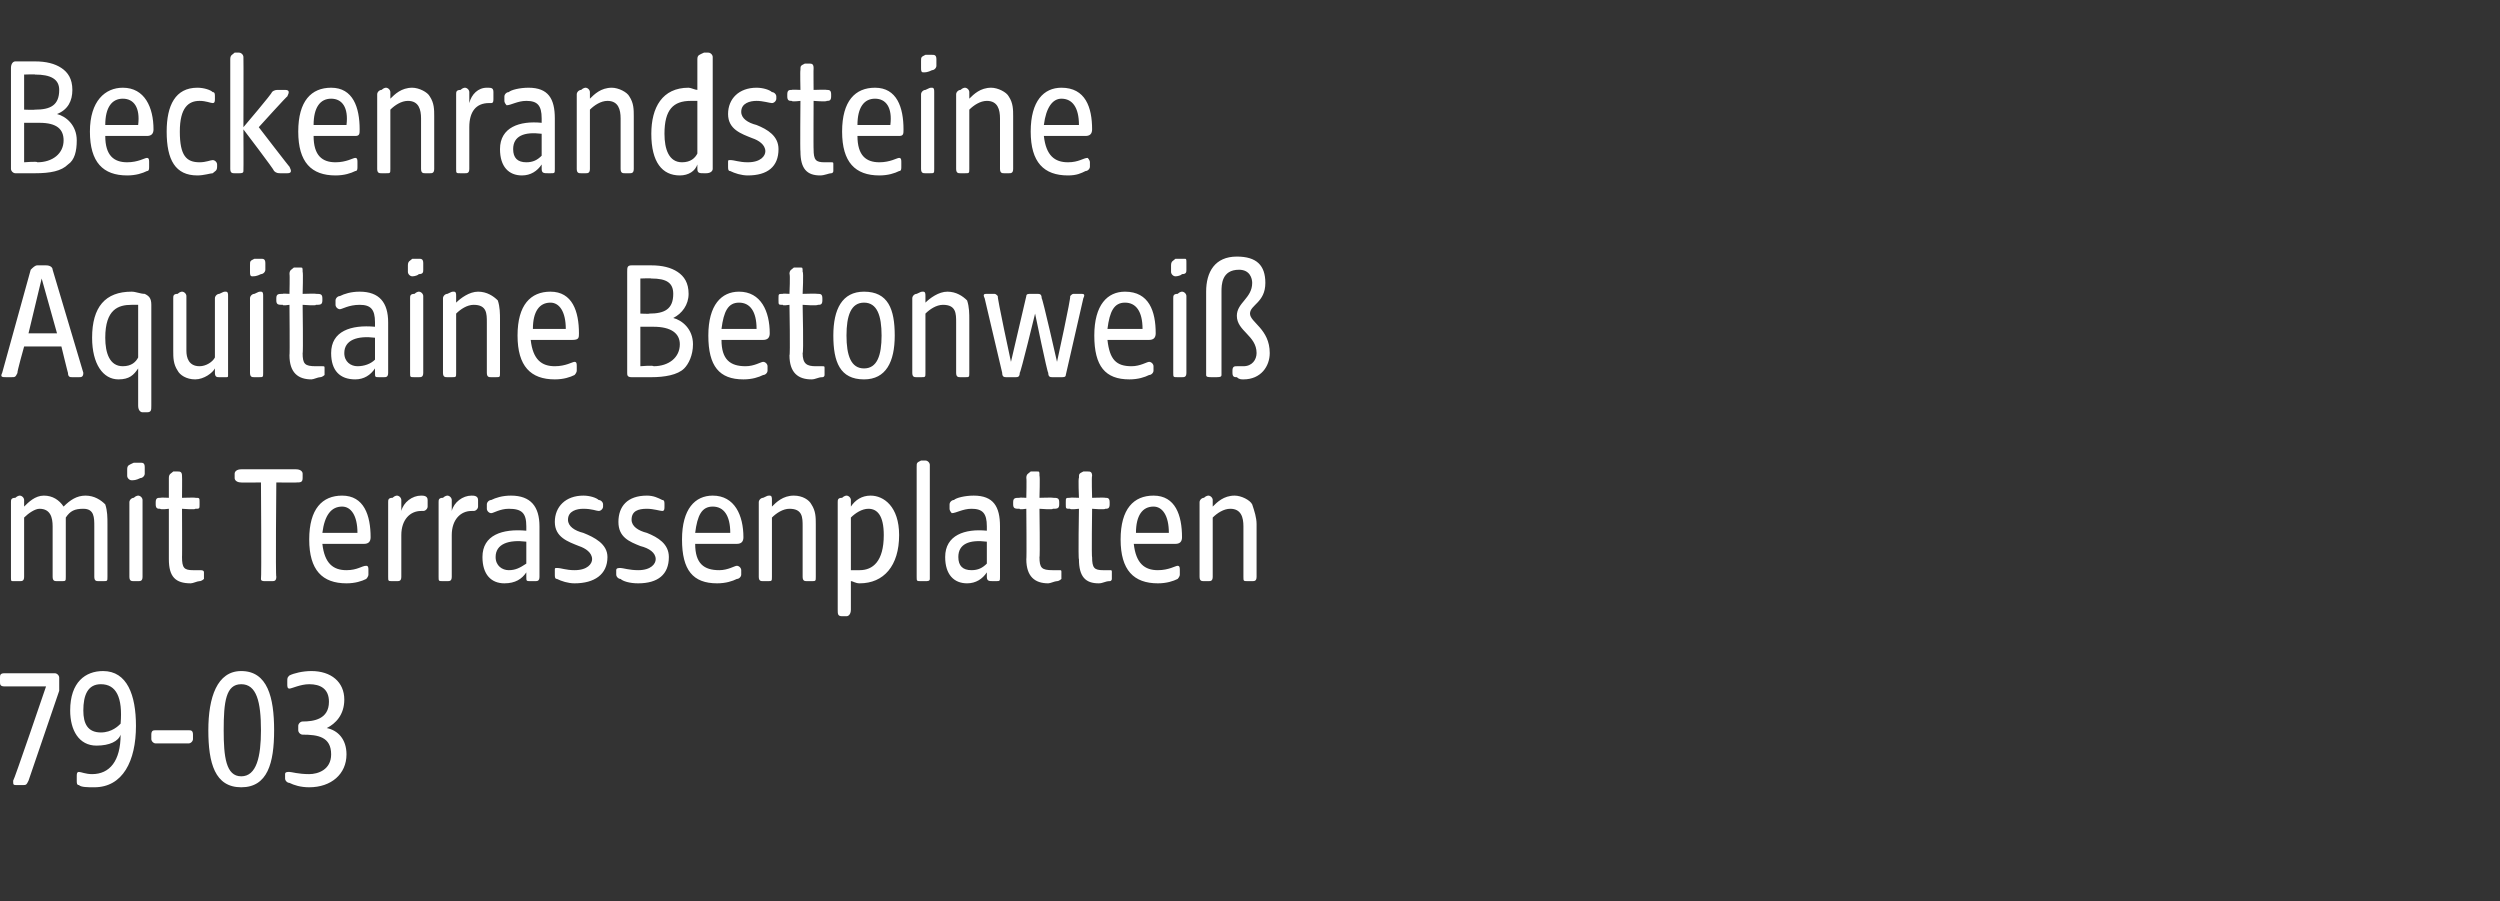
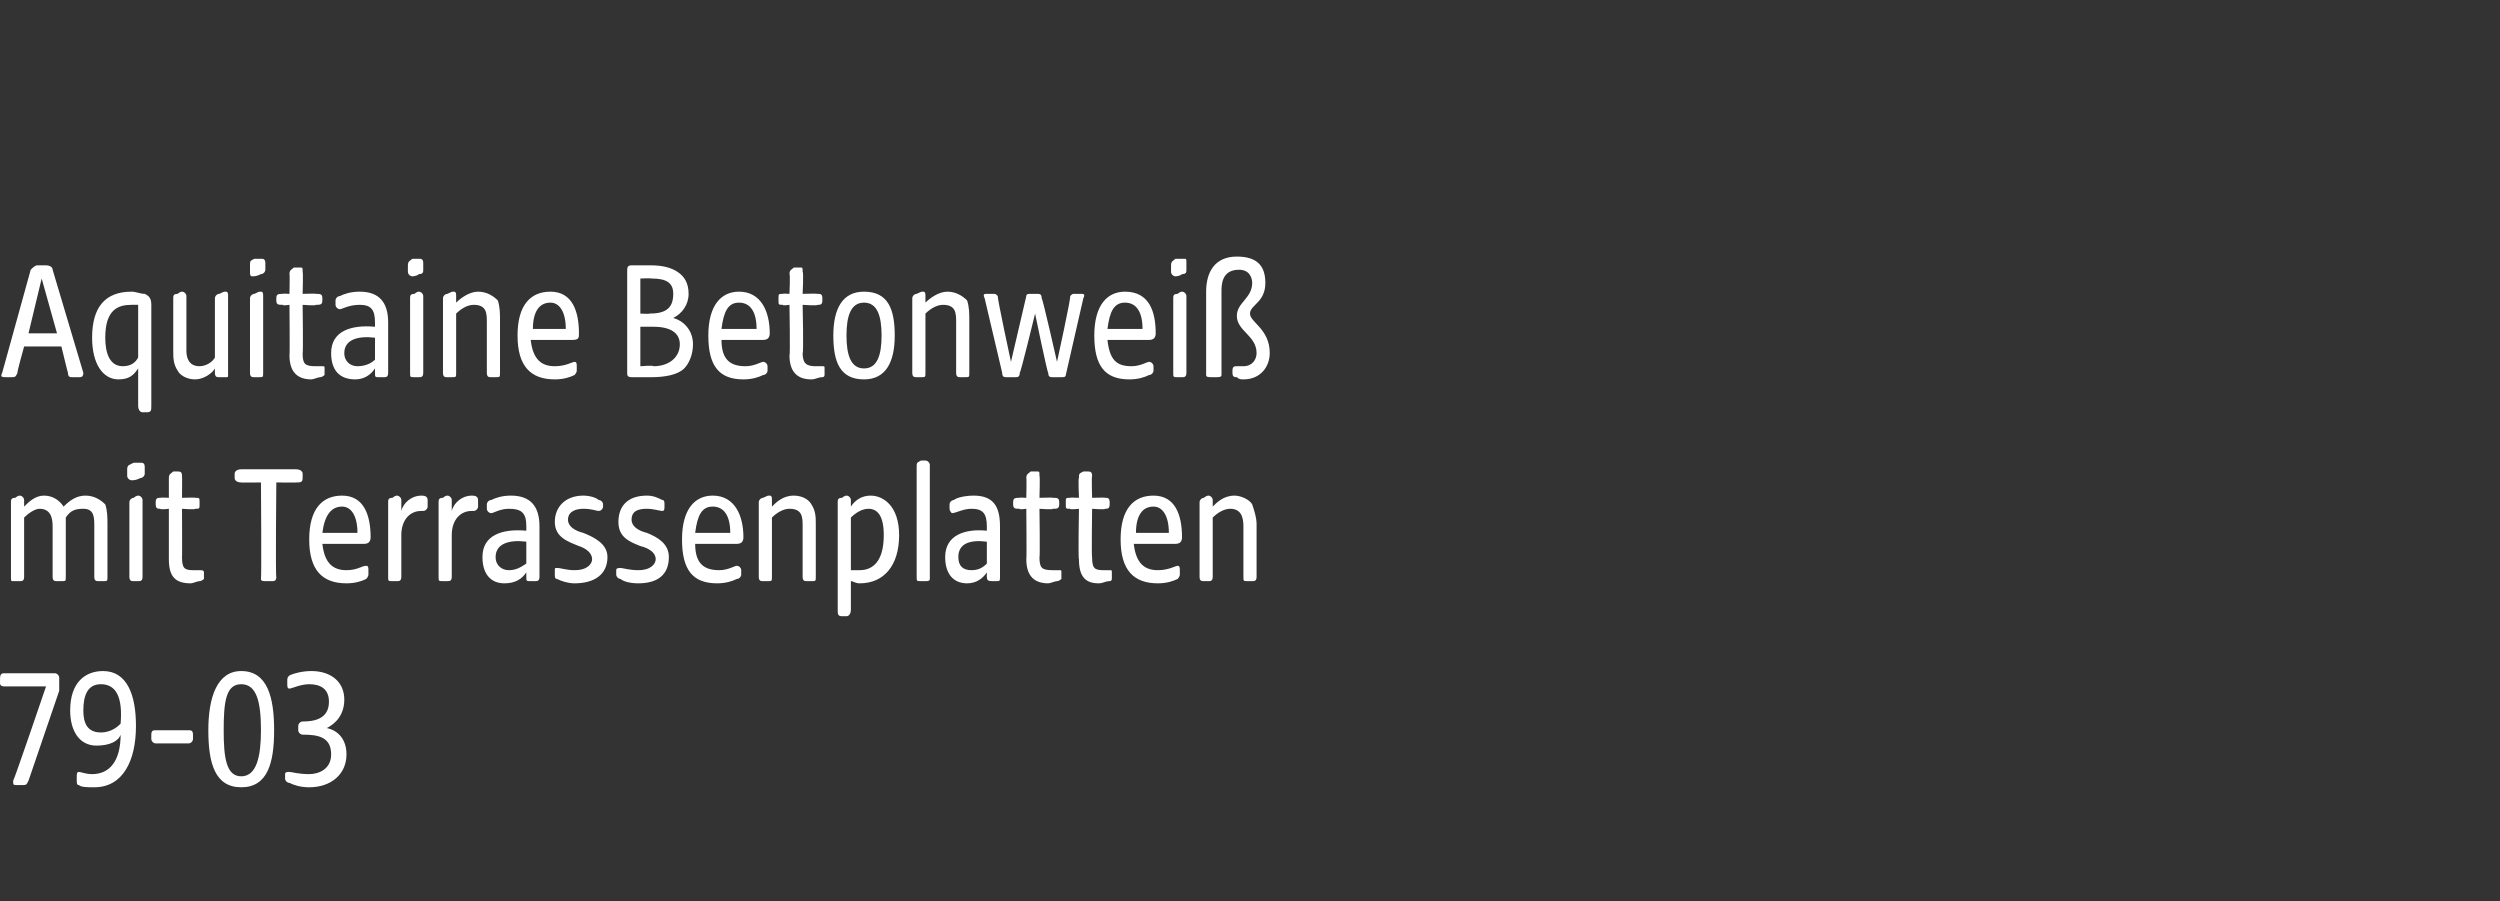
<svg xmlns="http://www.w3.org/2000/svg" version="1.1" width="114px" height="41.1px" viewBox="0 -2 114 41.1" style="top:-2px">
  <rect x="0" y="-2" width="114" height="41.1" fill="#333333" stroke="none" />
  <desc>Beckenrandsteine Aquitaine Betonwei mit Terrassenplatten 79 03</desc>
  <defs />
  <g id="Polygon51313">
-     <path d="M 0.6 33.6 C 0.63 33.62 2.1 29.3 2.1 29.3 C 2.1 29.3 0.17 29.3 0.2 29.3 C 0 29.3 0 29.2 0 29.1 C 0 29.1 0 28.9 0 28.9 C 0 28.8 0 28.7 0.2 28.7 C 0.2 28.7 2.5 28.7 2.5 28.7 C 2.6 28.7 2.7 28.8 2.7 28.9 C 2.7 28.9 2.7 29.1 2.7 29.1 C 2.7 29.2 2.7 29.3 2.7 29.5 C 2.7 29.5 1.3 33.6 1.3 33.6 C 1.2 33.8 1.2 33.8 1 33.8 C 1 33.8 0.8 33.8 0.8 33.8 C 0.6 33.8 0.6 33.8 0.6 33.6 Z M 3.6 33.8 C 3.5 33.8 3.5 33.7 3.5 33.6 C 3.5 33.6 3.5 33.4 3.5 33.4 C 3.5 33.3 3.5 33.2 3.6 33.2 C 3.7 33.2 3.9 33.3 4.2 33.3 C 5 33.3 5.5 32.7 5.5 31.5 C 5.4 31.8 5 32 4.4 32 C 3.6 32 3.2 31.3 3.2 30.4 C 3.2 29.1 3.9 28.6 4.7 28.6 C 5.8 28.6 6.2 29.7 6.2 31.1 C 6.2 32.7 5.6 33.9 4.3 33.9 C 4 33.9 3.7 33.9 3.6 33.8 Z M 4.6 31.4 C 5.1 31.4 5.4 31.1 5.5 31 C 5.6 29.8 5.3 29.2 4.6 29.2 C 4 29.2 3.8 29.7 3.8 30.4 C 3.8 31 4 31.4 4.6 31.4 Z M 6.9 31.7 C 6.9 31.7 6.9 31.5 6.9 31.5 C 6.9 31.3 7 31.3 7.1 31.3 C 7.1 31.3 8.6 31.3 8.6 31.3 C 8.7 31.3 8.8 31.3 8.8 31.5 C 8.8 31.5 8.8 31.7 8.8 31.7 C 8.8 31.8 8.7 31.9 8.6 31.9 C 8.6 31.9 7.1 31.9 7.1 31.9 C 7 31.9 6.9 31.8 6.9 31.7 Z M 9.5 31.3 C 9.5 29.8 9.9 28.6 11 28.6 C 12.2 28.6 12.5 29.8 12.5 31.3 C 12.5 32.8 12.2 33.9 11 33.9 C 9.8 33.9 9.5 32.8 9.5 31.3 Z M 11 33.4 C 11.7 33.4 11.9 32.5 11.9 31.3 C 11.9 30 11.7 29.2 11 29.2 C 10.3 29.2 10.2 30 10.2 31.3 C 10.2 32.5 10.3 33.4 11 33.4 Z M 13.2 33.7 C 13.1 33.7 13 33.6 13 33.5 C 13 33.5 13 33.3 13 33.3 C 13 33.2 13.1 33.2 13.2 33.2 C 13.3 33.2 13.6 33.3 14.1 33.3 C 14.5 33.3 15.1 33.1 15.1 32.4 C 15.1 31.6 14.5 31.5 13.8 31.5 C 13.7 31.5 13.6 31.4 13.6 31.3 C 13.6 31.3 13.6 31.1 13.6 31.1 C 13.6 31 13.7 30.9 13.8 30.9 C 14.3 30.9 15 30.8 15 30 C 15 29.4 14.6 29.2 14.1 29.2 C 13.7 29.2 13.3 29.4 13.2 29.4 C 13.1 29.4 13.1 29.3 13.1 29.2 C 13.1 29.2 13.1 29.1 13.1 29.1 C 13.1 28.9 13.1 28.9 13.2 28.8 C 13.4 28.7 13.8 28.6 14.2 28.6 C 15.1 28.6 15.7 29.1 15.7 29.9 C 15.7 30.6 15.3 31 14.9 31.2 C 15.4 31.3 15.8 31.7 15.8 32.4 C 15.8 33.3 15.1 33.9 14.1 33.9 C 13.7 33.9 13.4 33.8 13.2 33.7 Z " stroke="none" fill="#fff" />
+     <path d="M 0.6 33.6 C 0.63 33.62 2.1 29.3 2.1 29.3 C 2.1 29.3 0.17 29.3 0.2 29.3 C 0 29.3 0 29.2 0 29.1 C 0 28.8 0 28.7 0.2 28.7 C 0.2 28.7 2.5 28.7 2.5 28.7 C 2.6 28.7 2.7 28.8 2.7 28.9 C 2.7 28.9 2.7 29.1 2.7 29.1 C 2.7 29.2 2.7 29.3 2.7 29.5 C 2.7 29.5 1.3 33.6 1.3 33.6 C 1.2 33.8 1.2 33.8 1 33.8 C 1 33.8 0.8 33.8 0.8 33.8 C 0.6 33.8 0.6 33.8 0.6 33.6 Z M 3.6 33.8 C 3.5 33.8 3.5 33.7 3.5 33.6 C 3.5 33.6 3.5 33.4 3.5 33.4 C 3.5 33.3 3.5 33.2 3.6 33.2 C 3.7 33.2 3.9 33.3 4.2 33.3 C 5 33.3 5.5 32.7 5.5 31.5 C 5.4 31.8 5 32 4.4 32 C 3.6 32 3.2 31.3 3.2 30.4 C 3.2 29.1 3.9 28.6 4.7 28.6 C 5.8 28.6 6.2 29.7 6.2 31.1 C 6.2 32.7 5.6 33.9 4.3 33.9 C 4 33.9 3.7 33.9 3.6 33.8 Z M 4.6 31.4 C 5.1 31.4 5.4 31.1 5.5 31 C 5.6 29.8 5.3 29.2 4.6 29.2 C 4 29.2 3.8 29.7 3.8 30.4 C 3.8 31 4 31.4 4.6 31.4 Z M 6.9 31.7 C 6.9 31.7 6.9 31.5 6.9 31.5 C 6.9 31.3 7 31.3 7.1 31.3 C 7.1 31.3 8.6 31.3 8.6 31.3 C 8.7 31.3 8.8 31.3 8.8 31.5 C 8.8 31.5 8.8 31.7 8.8 31.7 C 8.8 31.8 8.7 31.9 8.6 31.9 C 8.6 31.9 7.1 31.9 7.1 31.9 C 7 31.9 6.9 31.8 6.9 31.7 Z M 9.5 31.3 C 9.5 29.8 9.9 28.6 11 28.6 C 12.2 28.6 12.5 29.8 12.5 31.3 C 12.5 32.8 12.2 33.9 11 33.9 C 9.8 33.9 9.5 32.8 9.5 31.3 Z M 11 33.4 C 11.7 33.4 11.9 32.5 11.9 31.3 C 11.9 30 11.7 29.2 11 29.2 C 10.3 29.2 10.2 30 10.2 31.3 C 10.2 32.5 10.3 33.4 11 33.4 Z M 13.2 33.7 C 13.1 33.7 13 33.6 13 33.5 C 13 33.5 13 33.3 13 33.3 C 13 33.2 13.1 33.2 13.2 33.2 C 13.3 33.2 13.6 33.3 14.1 33.3 C 14.5 33.3 15.1 33.1 15.1 32.4 C 15.1 31.6 14.5 31.5 13.8 31.5 C 13.7 31.5 13.6 31.4 13.6 31.3 C 13.6 31.3 13.6 31.1 13.6 31.1 C 13.6 31 13.7 30.9 13.8 30.9 C 14.3 30.9 15 30.8 15 30 C 15 29.4 14.6 29.2 14.1 29.2 C 13.7 29.2 13.3 29.4 13.2 29.4 C 13.1 29.4 13.1 29.3 13.1 29.2 C 13.1 29.2 13.1 29.1 13.1 29.1 C 13.1 28.9 13.1 28.9 13.2 28.8 C 13.4 28.7 13.8 28.6 14.2 28.6 C 15.1 28.6 15.7 29.1 15.7 29.9 C 15.7 30.6 15.3 31 14.9 31.2 C 15.4 31.3 15.8 31.7 15.8 32.4 C 15.8 33.3 15.1 33.9 14.1 33.9 C 13.7 33.9 13.4 33.8 13.2 33.7 Z " stroke="none" fill="#fff" />
  </g>
  <g id="Polygon51312">
    <path d="M 0.5 24.3 C 0.5 24.3 0.5 20.9 0.5 20.9 C 0.5 20.8 0.5 20.7 0.7 20.7 C 0.8 20.6 0.9 20.6 0.9 20.6 C 1 20.6 1.1 20.7 1.1 20.8 C 1.1 20.8 1.1 21.1 1.1 21.1 C 1.3 20.9 1.6 20.6 2 20.6 C 2.4 20.6 2.7 20.8 2.9 21.1 C 3.2 20.8 3.5 20.6 3.9 20.6 C 4.3 20.6 4.6 20.8 4.8 21 C 4.9 21.3 4.9 21.6 4.9 21.9 C 4.9 21.9 4.9 24.3 4.9 24.3 C 4.9 24.5 4.9 24.5 4.7 24.5 C 4.7 24.5 4.5 24.5 4.5 24.5 C 4.4 24.5 4.3 24.5 4.3 24.3 C 4.3 24.3 4.3 22 4.3 22 C 4.3 21.6 4.3 21.2 3.8 21.2 C 3.4 21.2 3.2 21.3 3 21.6 C 3 21.6 3 24.3 3 24.3 C 3 24.5 3 24.5 2.8 24.5 C 2.8 24.5 2.6 24.5 2.6 24.5 C 2.5 24.5 2.4 24.5 2.4 24.3 C 2.4 24.3 2.4 22 2.4 22 C 2.4 21.6 2.3 21.2 1.8 21.2 C 1.6 21.2 1.3 21.4 1.1 21.6 C 1.1 21.6 1.1 24.3 1.1 24.3 C 1.1 24.5 1 24.5 0.9 24.5 C 0.9 24.5 0.6 24.5 0.6 24.5 C 0.5 24.5 0.5 24.5 0.5 24.3 Z M 5.9 24.3 C 5.9 24.3 5.9 20.9 5.9 20.9 C 5.9 20.8 6 20.7 6.1 20.7 C 6.2 20.6 6.3 20.6 6.3 20.6 C 6.4 20.6 6.5 20.7 6.5 20.8 C 6.5 20.8 6.5 24.3 6.5 24.3 C 6.5 24.5 6.4 24.5 6.3 24.5 C 6.3 24.5 6.1 24.5 6.1 24.5 C 6 24.5 5.9 24.5 5.9 24.3 Z M 5.8 19.4 C 5.8 19.2 5.9 19.2 6.1 19.1 C 6.2 19.1 6.3 19.1 6.4 19.1 C 6.5 19.1 6.6 19.1 6.6 19.3 C 6.6 19.3 6.6 19.6 6.6 19.6 C 6.6 19.7 6.5 19.8 6.4 19.8 C 6.2 19.9 6.1 19.9 6 19.9 C 5.9 19.9 5.8 19.8 5.8 19.7 C 5.8 19.7 5.8 19.4 5.8 19.4 Z M 7.7 23.5 C 7.7 23.52 7.7 21.2 7.7 21.2 C 7.7 21.2 7.34 21.25 7.3 21.2 C 7.2 21.2 7.1 21.2 7.1 21 C 7.1 21 7.1 20.9 7.1 20.9 C 7.1 20.7 7.2 20.7 7.3 20.7 C 7.34 20.68 7.7 20.7 7.7 20.7 C 7.7 20.7 7.7 19.78 7.7 19.8 C 7.7 19.6 7.8 19.6 7.9 19.5 C 8 19.5 8.1 19.5 8.1 19.5 C 8.2 19.5 8.3 19.5 8.3 19.7 C 8.31 19.69 8.3 20.7 8.3 20.7 C 8.3 20.7 8.93 20.68 8.9 20.7 C 9.1 20.7 9.1 20.7 9.1 20.9 C 9.1 20.9 9.1 21 9.1 21 C 9.1 21.2 9.1 21.2 8.9 21.2 C 8.93 21.25 8.3 21.2 8.3 21.2 C 8.3 21.2 8.31 23.43 8.3 23.4 C 8.3 23.9 8.4 24 8.8 24 C 9 24 9.1 24 9.1 24 C 9.2 24 9.3 24 9.3 24.1 C 9.3 24.1 9.3 24.4 9.3 24.4 C 9.3 24.4 9.2 24.5 9.1 24.5 C 9 24.5 8.8 24.6 8.7 24.6 C 8 24.6 7.7 24.3 7.7 23.5 Z M 11.9 24.4 C 11.93 24.36 11.9 20 11.9 20 C 11.9 20 10.95 20.01 11 20 C 10.8 20 10.7 19.9 10.7 19.8 C 10.7 19.8 10.7 19.6 10.7 19.6 C 10.7 19.5 10.8 19.4 11 19.4 C 11 19.4 13.5 19.4 13.5 19.4 C 13.7 19.4 13.8 19.5 13.8 19.6 C 13.8 19.6 13.8 19.8 13.8 19.8 C 13.8 20 13.7 20 13.5 20 C 13.54 20.01 12.6 20 12.6 20 C 12.6 20 12.56 24.31 12.6 24.3 C 12.6 24.5 12.5 24.5 12.4 24.5 C 12.4 24.5 12.1 24.5 12.1 24.5 C 12 24.5 11.9 24.5 11.9 24.4 Z M 14.1 22.6 C 14.1 21.2 14.7 20.6 15.6 20.6 C 16.6 20.6 16.9 21.5 16.9 22.5 C 16.9 22.7 16.8 22.8 16.6 22.8 C 16.6 22.8 14.7 22.8 14.7 22.8 C 14.8 23.7 15.2 24 15.8 24 C 16.3 24 16.5 23.8 16.7 23.8 C 16.8 23.8 16.8 23.9 16.8 24 C 16.8 24 16.8 24.2 16.8 24.2 C 16.8 24.3 16.7 24.4 16.7 24.4 C 16.5 24.5 16.2 24.6 15.8 24.6 C 14.7 24.6 14.1 24 14.1 22.6 Z M 16.3 22.3 C 16.3 21.5 16 21.1 15.6 21.1 C 15.1 21.1 14.8 21.5 14.7 22.3 C 14.7 22.3 16.3 22.3 16.3 22.3 Z M 17.7 24.3 C 17.7 24.3 17.7 20.9 17.7 20.9 C 17.7 20.8 17.7 20.7 17.9 20.7 C 18 20.6 18.1 20.6 18.1 20.6 C 18.2 20.6 18.3 20.7 18.3 20.8 C 18.3 20.8 18.3 21.3 18.3 21.3 C 18.4 20.9 18.8 20.6 19.2 20.6 C 19.3 20.6 19.5 20.6 19.5 20.8 C 19.5 20.8 19.5 21.1 19.5 21.1 C 19.5 21.2 19.4 21.3 19.3 21.3 C 19.3 21.3 19.2 21.3 19.2 21.3 C 18.7 21.3 18.3 21.7 18.3 22.4 C 18.3 22.4 18.3 24.3 18.3 24.3 C 18.3 24.5 18.2 24.5 18.1 24.5 C 18.1 24.5 17.9 24.5 17.9 24.5 C 17.7 24.5 17.7 24.5 17.7 24.3 Z M 20 24.3 C 20 24.3 20 20.9 20 20.9 C 20 20.8 20 20.7 20.2 20.7 C 20.3 20.6 20.4 20.6 20.4 20.6 C 20.5 20.6 20.6 20.7 20.6 20.8 C 20.6 20.8 20.6 21.3 20.6 21.3 C 20.7 20.9 21.1 20.6 21.5 20.6 C 21.6 20.6 21.8 20.6 21.8 20.8 C 21.8 20.8 21.8 21.1 21.8 21.1 C 21.8 21.2 21.7 21.3 21.6 21.3 C 21.6 21.3 21.5 21.3 21.5 21.3 C 21 21.3 20.6 21.7 20.6 22.4 C 20.6 22.4 20.6 24.3 20.6 24.3 C 20.6 24.5 20.5 24.5 20.4 24.5 C 20.4 24.5 20.2 24.5 20.2 24.5 C 20 24.5 20 24.5 20 24.3 Z M 22 23.4 C 22 22.4 22.9 22.1 24 22.2 C 24 22.2 24 22 24 22 C 24 21.4 23.8 21.2 23.2 21.2 C 22.8 21.2 22.5 21.4 22.4 21.4 C 22.3 21.4 22.2 21.3 22.2 21.2 C 22.2 21.2 22.2 21 22.2 21 C 22.2 20.9 22.3 20.8 22.4 20.8 C 22.6 20.7 22.9 20.6 23.3 20.6 C 24.2 20.6 24.6 21.1 24.6 22 C 24.6 22 24.6 24.3 24.6 24.3 C 24.6 24.5 24.5 24.5 24.4 24.5 C 24.4 24.5 24.2 24.5 24.2 24.5 C 24 24.5 24 24.5 24 24.3 C 24 24.3 24 24.1 24 24.1 C 23.8 24.4 23.5 24.6 23 24.6 C 22.4 24.6 22 24.2 22 23.4 Z M 23.2 24 C 23.5 24 23.7 23.9 24 23.7 C 24 23.7 24 22.7 24 22.7 C 23.2 22.6 22.6 22.8 22.6 23.4 C 22.6 23.8 22.9 24 23.2 24 Z M 25.4 24.4 C 25.3 24.4 25.3 24.3 25.3 24.2 C 25.3 24.2 25.3 24 25.3 24 C 25.3 23.9 25.3 23.9 25.4 23.9 C 25.6 23.9 25.8 24 26.2 24 C 26.8 24 27 23.7 27 23.5 C 27 23.2 26.7 23 26.4 22.9 C 25.9 22.7 25.3 22.5 25.3 21.8 C 25.3 21.1 25.8 20.6 26.6 20.6 C 26.9 20.6 27.2 20.7 27.3 20.8 C 27.4 20.8 27.5 20.9 27.5 21 C 27.5 21 27.5 21.1 27.5 21.1 C 27.5 21.2 27.4 21.3 27.3 21.3 C 27.2 21.3 27 21.2 26.6 21.2 C 26.3 21.2 25.9 21.3 25.9 21.7 C 25.9 22 26.2 22.2 26.6 22.3 C 27.1 22.5 27.7 22.8 27.7 23.4 C 27.7 24.2 27.1 24.6 26.2 24.6 C 25.9 24.6 25.6 24.5 25.4 24.4 Z M 28.3 24.4 C 28.2 24.4 28.1 24.3 28.1 24.2 C 28.1 24.2 28.1 24 28.1 24 C 28.1 23.9 28.2 23.9 28.3 23.9 C 28.4 23.9 28.7 24 29.1 24 C 29.7 24 29.9 23.7 29.9 23.5 C 29.9 23.2 29.6 23 29.2 22.9 C 28.7 22.7 28.2 22.5 28.2 21.8 C 28.2 21.1 28.6 20.6 29.5 20.6 C 29.8 20.6 30 20.7 30.2 20.8 C 30.3 20.8 30.3 20.9 30.3 21 C 30.3 21 30.3 21.1 30.3 21.1 C 30.3 21.2 30.3 21.3 30.2 21.3 C 30.1 21.3 29.8 21.2 29.5 21.2 C 29.1 21.2 28.8 21.3 28.8 21.7 C 28.8 22 29.1 22.2 29.5 22.3 C 30 22.5 30.5 22.8 30.5 23.4 C 30.5 24.2 30 24.6 29.1 24.6 C 28.7 24.6 28.4 24.5 28.3 24.4 Z M 31.1 22.6 C 31.1 21.2 31.7 20.6 32.5 20.6 C 33.5 20.6 33.9 21.5 33.9 22.5 C 33.9 22.7 33.8 22.8 33.6 22.8 C 33.6 22.8 31.7 22.8 31.7 22.8 C 31.7 23.7 32.1 24 32.8 24 C 33.2 24 33.5 23.8 33.6 23.8 C 33.7 23.8 33.8 23.9 33.8 24 C 33.8 24 33.8 24.2 33.8 24.2 C 33.8 24.3 33.7 24.4 33.6 24.4 C 33.4 24.5 33.1 24.6 32.7 24.6 C 31.6 24.6 31.1 24 31.1 22.6 Z M 33.3 22.3 C 33.3 21.5 33 21.1 32.5 21.1 C 32 21.1 31.8 21.5 31.7 22.3 C 31.7 22.3 33.3 22.3 33.3 22.3 Z M 34.6 24.3 C 34.6 24.3 34.6 20.9 34.6 20.9 C 34.6 20.8 34.7 20.7 34.8 20.7 C 35 20.6 35 20.6 35.1 20.6 C 35.2 20.6 35.2 20.7 35.2 20.8 C 35.2 20.8 35.2 21.1 35.2 21.1 C 35.4 20.9 35.7 20.6 36.2 20.6 C 36.6 20.6 36.9 20.8 37 21 C 37.2 21.3 37.2 21.6 37.2 21.9 C 37.2 21.9 37.2 24.3 37.2 24.3 C 37.2 24.5 37.2 24.5 37 24.5 C 37 24.5 36.8 24.5 36.8 24.5 C 36.7 24.5 36.6 24.5 36.6 24.3 C 36.6 24.3 36.6 22 36.6 22 C 36.6 21.6 36.6 21.2 36 21.2 C 35.7 21.2 35.4 21.4 35.2 21.6 C 35.2 21.6 35.2 24.3 35.2 24.3 C 35.2 24.5 35.2 24.5 35 24.5 C 35 24.5 34.8 24.5 34.8 24.5 C 34.7 24.5 34.6 24.5 34.6 24.3 Z M 38.2 25.8 C 38.2 25.8 38.2 20.9 38.2 20.9 C 38.2 20.8 38.2 20.7 38.4 20.7 C 38.5 20.6 38.6 20.6 38.6 20.6 C 38.7 20.6 38.8 20.7 38.8 20.8 C 38.8 20.8 38.8 21.1 38.8 21.1 C 39 20.8 39.3 20.6 39.7 20.6 C 40.3 20.6 41 21.1 41 22.4 C 41 23.8 40.3 24.6 39.2 24.6 C 39 24.6 38.9 24.5 38.8 24.5 C 38.8 24.5 38.8 25.8 38.8 25.8 C 38.8 26 38.7 26.1 38.6 26.1 C 38.6 26.1 38.4 26.1 38.4 26.1 C 38.2 26.1 38.2 26 38.2 25.8 Z M 39.2 24 C 39.8 24 40.3 23.6 40.3 22.4 C 40.3 21.5 40 21.2 39.6 21.2 C 39.3 21.2 39 21.4 38.8 21.6 C 38.8 21.6 38.8 24 38.8 24 C 38.9 24 39.1 24 39.2 24 Z M 41.8 24.3 C 41.8 24.3 41.8 19.3 41.8 19.3 C 41.8 19.1 41.8 19.1 42 19 C 42.1 19 42.2 19 42.2 19 C 42.3 19 42.4 19.1 42.4 19.2 C 42.4 19.2 42.4 24.4 42.4 24.4 C 42.4 24.5 42.3 24.5 42.2 24.5 C 42.2 24.5 42 24.5 42 24.5 C 41.8 24.5 41.8 24.5 41.8 24.3 Z M 43.1 23.4 C 43.1 22.4 44 22.1 45 22.2 C 45 22.2 45 22 45 22 C 45 21.4 44.8 21.2 44.3 21.2 C 43.9 21.2 43.6 21.4 43.4 21.4 C 43.4 21.4 43.3 21.3 43.3 21.2 C 43.3 21.2 43.3 21 43.3 21 C 43.3 20.9 43.4 20.8 43.5 20.8 C 43.6 20.7 44 20.6 44.4 20.6 C 45.3 20.6 45.6 21.1 45.6 22 C 45.6 22 45.6 24.3 45.6 24.3 C 45.6 24.5 45.6 24.5 45.4 24.5 C 45.4 24.5 45.3 24.5 45.3 24.5 C 45.1 24.5 45 24.5 45 24.3 C 45 24.3 45 24.1 45 24.1 C 44.8 24.4 44.5 24.6 44.1 24.6 C 43.5 24.6 43.1 24.2 43.1 23.4 Z M 44.3 24 C 44.6 24 44.8 23.9 45 23.7 C 45 23.7 45 22.7 45 22.7 C 44.2 22.6 43.7 22.8 43.7 23.4 C 43.7 23.8 43.9 24 44.3 24 Z M 46.8 23.5 C 46.82 23.52 46.8 21.2 46.8 21.2 C 46.8 21.2 46.46 21.25 46.5 21.2 C 46.3 21.2 46.2 21.2 46.2 21 C 46.2 21 46.2 20.9 46.2 20.9 C 46.2 20.7 46.3 20.7 46.5 20.7 C 46.46 20.68 46.8 20.7 46.8 20.7 C 46.8 20.7 46.82 19.78 46.8 19.8 C 46.8 19.6 46.9 19.6 47 19.5 C 47.1 19.5 47.2 19.5 47.3 19.5 C 47.4 19.5 47.4 19.5 47.4 19.7 C 47.43 19.69 47.4 20.7 47.4 20.7 C 47.4 20.7 48.05 20.68 48 20.7 C 48.2 20.7 48.3 20.7 48.3 20.9 C 48.3 20.9 48.3 21 48.3 21 C 48.3 21.2 48.2 21.2 48 21.2 C 48.05 21.25 47.4 21.2 47.4 21.2 C 47.4 21.2 47.43 23.43 47.4 23.4 C 47.4 23.9 47.5 24 48 24 C 48.1 24 48.2 24 48.3 24 C 48.4 24 48.4 24 48.4 24.1 C 48.4 24.1 48.4 24.4 48.4 24.4 C 48.4 24.4 48.3 24.5 48.2 24.5 C 48.1 24.5 47.9 24.6 47.8 24.6 C 47.2 24.6 46.8 24.3 46.8 23.5 Z M 49.2 23.5 C 49.16 23.52 49.2 21.2 49.2 21.2 C 49.2 21.2 48.79 21.25 48.8 21.2 C 48.6 21.2 48.6 21.2 48.6 21 C 48.6 21 48.6 20.9 48.6 20.9 C 48.6 20.7 48.6 20.7 48.8 20.7 C 48.79 20.68 49.2 20.7 49.2 20.7 C 49.2 20.7 49.16 19.78 49.2 19.8 C 49.2 19.6 49.2 19.6 49.4 19.5 C 49.5 19.5 49.5 19.5 49.6 19.5 C 49.7 19.5 49.8 19.5 49.8 19.7 C 49.77 19.69 49.8 20.7 49.8 20.7 C 49.8 20.7 50.38 20.68 50.4 20.7 C 50.5 20.7 50.6 20.7 50.6 20.9 C 50.6 20.9 50.6 21 50.6 21 C 50.6 21.2 50.5 21.2 50.4 21.2 C 50.38 21.25 49.8 21.2 49.8 21.2 C 49.8 21.2 49.77 23.43 49.8 23.4 C 49.8 23.9 49.9 24 50.3 24 C 50.4 24 50.5 24 50.6 24 C 50.7 24 50.7 24 50.7 24.1 C 50.7 24.1 50.7 24.4 50.7 24.4 C 50.7 24.4 50.7 24.5 50.6 24.5 C 50.4 24.5 50.3 24.6 50.1 24.6 C 49.5 24.6 49.2 24.3 49.2 23.5 Z M 51.1 22.6 C 51.1 21.2 51.7 20.6 52.6 20.6 C 53.6 20.6 53.9 21.5 53.9 22.5 C 53.9 22.7 53.8 22.8 53.6 22.8 C 53.6 22.8 51.7 22.8 51.7 22.8 C 51.8 23.7 52.2 24 52.8 24 C 53.3 24 53.6 23.8 53.7 23.8 C 53.8 23.8 53.8 23.9 53.8 24 C 53.8 24 53.8 24.2 53.8 24.2 C 53.8 24.3 53.7 24.4 53.7 24.4 C 53.5 24.5 53.2 24.6 52.8 24.6 C 51.7 24.6 51.1 24 51.1 22.6 Z M 53.3 22.3 C 53.3 21.5 53 21.1 52.6 21.1 C 52.1 21.1 51.8 21.5 51.8 22.3 C 51.8 22.3 53.3 22.3 53.3 22.3 Z M 54.7 24.3 C 54.7 24.3 54.7 20.9 54.7 20.9 C 54.7 20.8 54.8 20.7 54.9 20.7 C 55 20.6 55.1 20.6 55.1 20.6 C 55.2 20.6 55.3 20.7 55.3 20.8 C 55.3 20.8 55.3 21.1 55.3 21.1 C 55.5 20.9 55.8 20.6 56.3 20.6 C 56.6 20.6 57 20.8 57.1 21 C 57.2 21.3 57.3 21.6 57.3 21.9 C 57.3 21.9 57.3 24.3 57.3 24.3 C 57.3 24.5 57.2 24.5 57.1 24.5 C 57.1 24.5 56.9 24.5 56.9 24.5 C 56.7 24.5 56.7 24.5 56.7 24.3 C 56.7 24.3 56.7 22 56.7 22 C 56.7 21.6 56.6 21.2 56.1 21.2 C 55.8 21.2 55.5 21.4 55.3 21.6 C 55.3 21.6 55.3 24.3 55.3 24.3 C 55.3 24.5 55.2 24.5 55.1 24.5 C 55.1 24.5 54.9 24.5 54.9 24.5 C 54.8 24.5 54.7 24.5 54.7 24.3 Z " stroke="none" fill="#fff" />
  </g>
  <g id="Polygon51311">
    <path d="M 0.1 15 C 0.1 15 1.4 10.3 1.4 10.3 C 1.5 10.2 1.6 10.1 1.7 10.1 C 1.7 10.1 2.1 10.1 2.1 10.1 C 2.3 10.1 2.4 10.2 2.4 10.3 C 2.4 10.3 3.8 15 3.8 15 C 3.8 15.2 3.7 15.2 3.6 15.2 C 3.6 15.2 3.3 15.2 3.3 15.2 C 3.2 15.2 3.1 15.2 3.1 15 C 3.1 15.04 2.8 13.8 2.8 13.8 L 1.1 13.8 C 1.1 13.8 0.75 15.04 0.8 15 C 0.7 15.2 0.7 15.2 0.5 15.2 C 0.5 15.2 0.3 15.2 0.3 15.2 C 0.1 15.2 0 15.2 0.1 15 Z M 2.6 13.2 L 1.9 10.7 L 1.3 13.2 L 2.6 13.2 Z M 6.3 16.5 C 6.3 16.5 6.3 14.8 6.3 14.8 C 6.1 15.1 5.9 15.3 5.4 15.3 C 4.7 15.3 4.2 14.6 4.2 13.4 C 4.2 12 4.8 11.3 6 11.3 C 6.2 11.3 6.4 11.4 6.6 11.4 C 6.8 11.5 6.9 11.6 6.9 11.9 C 6.9 11.9 6.9 16.5 6.9 16.5 C 6.9 16.7 6.9 16.8 6.7 16.8 C 6.7 16.8 6.5 16.8 6.5 16.8 C 6.4 16.8 6.3 16.7 6.3 16.5 Z M 5.6 14.7 C 6 14.7 6.2 14.5 6.3 14.3 C 6.3 14.3 6.3 11.9 6.3 11.9 C 6.3 11.9 6.2 11.9 6 11.9 C 5.4 11.9 4.8 12.1 4.8 13.4 C 4.8 14.1 5 14.7 5.6 14.7 Z M 8.1 14.9 C 7.9 14.6 7.9 14.3 7.9 14 C 7.9 14 7.9 11.6 7.9 11.6 C 7.9 11.5 7.9 11.4 8.1 11.4 C 8.2 11.3 8.3 11.3 8.3 11.3 C 8.4 11.3 8.5 11.4 8.5 11.5 C 8.5 11.5 8.5 14 8.5 14 C 8.5 14.3 8.6 14.7 9.1 14.7 C 9.4 14.7 9.7 14.5 9.8 14.3 C 9.8 14.3 9.8 11.6 9.8 11.6 C 9.8 11.5 9.9 11.4 10 11.4 C 10.2 11.3 10.2 11.3 10.3 11.3 C 10.4 11.3 10.4 11.4 10.4 11.5 C 10.4 11.5 10.4 15.1 10.4 15.1 C 10.4 15.2 10.4 15.2 10.3 15.2 C 10.3 15.2 10 15.2 10 15.2 C 9.9 15.2 9.8 15.2 9.8 15 C 9.8 15 9.8 14.8 9.8 14.8 C 9.7 15 9.3 15.3 8.9 15.3 C 8.5 15.3 8.2 15.1 8.1 14.9 Z M 11.4 15 C 11.4 15 11.4 11.6 11.4 11.6 C 11.4 11.5 11.5 11.4 11.6 11.4 C 11.8 11.3 11.8 11.3 11.9 11.3 C 12 11.3 12 11.4 12 11.5 C 12 11.5 12 15 12 15 C 12 15.2 12 15.2 11.8 15.2 C 11.8 15.2 11.6 15.2 11.6 15.2 C 11.5 15.2 11.4 15.2 11.4 15 Z M 11.4 10.1 C 11.4 9.9 11.4 9.9 11.6 9.8 C 11.7 9.8 11.8 9.8 11.9 9.8 C 12 9.8 12.1 9.8 12.1 10 C 12.1 10 12.1 10.3 12.1 10.3 C 12.1 10.4 12 10.5 11.9 10.5 C 11.7 10.6 11.6 10.6 11.5 10.6 C 11.4 10.6 11.4 10.5 11.4 10.4 C 11.4 10.4 11.4 10.1 11.4 10.1 Z M 13.2 14.2 C 13.22 14.22 13.2 11.9 13.2 11.9 C 13.2 11.9 12.86 11.95 12.9 11.9 C 12.7 11.9 12.6 11.9 12.6 11.7 C 12.6 11.7 12.6 11.6 12.6 11.6 C 12.6 11.4 12.7 11.4 12.9 11.4 C 12.86 11.38 13.2 11.4 13.2 11.4 C 13.2 11.4 13.22 10.48 13.2 10.5 C 13.2 10.3 13.3 10.3 13.4 10.2 C 13.5 10.2 13.6 10.2 13.7 10.2 C 13.8 10.2 13.8 10.2 13.8 10.4 C 13.83 10.39 13.8 11.4 13.8 11.4 C 13.8 11.4 14.45 11.38 14.4 11.4 C 14.6 11.4 14.7 11.4 14.7 11.6 C 14.7 11.6 14.7 11.7 14.7 11.7 C 14.7 11.9 14.6 11.9 14.4 11.9 C 14.45 11.95 13.8 11.9 13.8 11.9 C 13.8 11.9 13.83 14.13 13.8 14.1 C 13.8 14.6 13.9 14.7 14.4 14.7 C 14.5 14.7 14.6 14.7 14.7 14.7 C 14.8 14.7 14.8 14.7 14.8 14.8 C 14.8 14.8 14.8 15.1 14.8 15.1 C 14.8 15.1 14.7 15.2 14.6 15.2 C 14.5 15.2 14.3 15.3 14.2 15.3 C 13.6 15.3 13.2 15 13.2 14.2 Z M 15.1 14.1 C 15.1 13.1 16 12.8 17.1 12.9 C 17.1 12.9 17.1 12.7 17.1 12.7 C 17.1 12.1 16.9 11.9 16.4 11.9 C 15.9 11.9 15.6 12.1 15.5 12.1 C 15.4 12.1 15.3 12 15.3 11.9 C 15.3 11.9 15.3 11.7 15.3 11.7 C 15.3 11.6 15.4 11.5 15.5 11.5 C 15.7 11.4 16 11.3 16.4 11.3 C 17.3 11.3 17.7 11.8 17.7 12.7 C 17.7 12.7 17.7 15 17.7 15 C 17.7 15.2 17.6 15.2 17.5 15.2 C 17.5 15.2 17.3 15.2 17.3 15.2 C 17.1 15.2 17.1 15.2 17.1 15 C 17.1 15 17.1 14.8 17.1 14.8 C 16.9 15.1 16.6 15.3 16.2 15.3 C 15.5 15.3 15.1 14.9 15.1 14.1 Z M 16.3 14.7 C 16.6 14.7 16.9 14.6 17.1 14.4 C 17.1 14.4 17.1 13.4 17.1 13.4 C 16.3 13.3 15.7 13.5 15.7 14.1 C 15.7 14.5 16 14.7 16.3 14.7 Z M 18.7 15 C 18.7 15 18.7 11.6 18.7 11.6 C 18.7 11.5 18.7 11.4 18.9 11.4 C 19 11.3 19.1 11.3 19.1 11.3 C 19.2 11.3 19.3 11.4 19.3 11.5 C 19.3 11.5 19.3 15 19.3 15 C 19.3 15.2 19.2 15.2 19.1 15.2 C 19.1 15.2 18.9 15.2 18.9 15.2 C 18.7 15.2 18.7 15.2 18.7 15 Z M 18.6 10.1 C 18.6 9.9 18.7 9.9 18.8 9.8 C 19 9.8 19.1 9.8 19.1 9.8 C 19.2 9.8 19.3 9.8 19.3 10 C 19.3 10 19.3 10.3 19.3 10.3 C 19.3 10.4 19.3 10.5 19.1 10.5 C 19 10.6 18.8 10.6 18.8 10.6 C 18.7 10.6 18.6 10.5 18.6 10.4 C 18.6 10.4 18.6 10.1 18.6 10.1 Z M 20.2 15 C 20.2 15 20.2 11.6 20.2 11.6 C 20.2 11.5 20.3 11.4 20.4 11.4 C 20.6 11.3 20.6 11.3 20.7 11.3 C 20.8 11.3 20.8 11.4 20.8 11.5 C 20.8 11.5 20.8 11.8 20.8 11.8 C 21 11.6 21.4 11.3 21.8 11.3 C 22.2 11.3 22.5 11.5 22.7 11.7 C 22.8 12 22.8 12.3 22.8 12.6 C 22.8 12.6 22.8 15 22.8 15 C 22.8 15.2 22.8 15.2 22.6 15.2 C 22.6 15.2 22.4 15.2 22.4 15.2 C 22.3 15.2 22.2 15.2 22.2 15 C 22.2 15 22.2 12.7 22.2 12.7 C 22.2 12.3 22.2 11.9 21.6 11.9 C 21.3 11.9 21 12.1 20.8 12.3 C 20.8 12.3 20.8 15 20.8 15 C 20.8 15.2 20.8 15.2 20.6 15.2 C 20.6 15.2 20.4 15.2 20.4 15.2 C 20.3 15.2 20.2 15.2 20.2 15 Z M 23.6 13.3 C 23.6 11.9 24.2 11.3 25.1 11.3 C 26.1 11.3 26.4 12.2 26.4 13.2 C 26.4 13.4 26.4 13.5 26.1 13.5 C 26.1 13.5 24.2 13.5 24.2 13.5 C 24.3 14.4 24.7 14.7 25.3 14.7 C 25.8 14.7 26.1 14.5 26.2 14.5 C 26.3 14.5 26.3 14.6 26.3 14.7 C 26.3 14.7 26.3 14.9 26.3 14.9 C 26.3 15 26.2 15.1 26.2 15.1 C 26 15.2 25.7 15.3 25.3 15.3 C 24.2 15.3 23.6 14.7 23.6 13.3 Z M 25.8 13 C 25.8 12.2 25.5 11.8 25.1 11.8 C 24.6 11.8 24.3 12.2 24.3 13 C 24.3 13 25.8 13 25.8 13 Z M 28.6 15 C 28.6 15 28.6 10.4 28.6 10.4 C 28.6 10.2 28.6 10.1 28.8 10.1 C 28.8 10.1 29.7 10.1 29.7 10.1 C 30.2 10.1 30.6 10.2 30.9 10.4 C 31.2 10.6 31.4 10.9 31.4 11.4 C 31.4 11.9 31.1 12.3 30.7 12.5 C 31.1 12.6 31.6 13 31.6 13.7 C 31.6 14.2 31.4 14.6 31.2 14.8 C 30.9 15.1 30.3 15.2 29.7 15.2 C 29.7 15.2 28.8 15.2 28.8 15.2 C 28.6 15.2 28.6 15.1 28.6 15 Z M 29.8 14.7 C 30.5 14.7 31 14.3 31 13.7 C 31 13.2 30.6 12.9 29.8 12.9 C 29.85 12.9 29.2 12.9 29.2 12.9 L 29.2 14.7 C 29.2 14.7 29.79 14.65 29.8 14.7 Z M 29.6 12.3 C 30.3 12.3 30.7 12.1 30.7 11.4 C 30.7 10.9 30.4 10.7 29.7 10.7 C 29.69 10.68 29.2 10.7 29.2 10.7 L 29.2 12.3 C 29.2 12.3 29.65 12.32 29.6 12.3 Z M 32.3 13.3 C 32.3 11.9 32.9 11.3 33.7 11.3 C 34.7 11.3 35.1 12.2 35.1 13.2 C 35.1 13.4 35 13.5 34.8 13.5 C 34.8 13.5 32.9 13.5 32.9 13.5 C 32.9 14.4 33.3 14.7 34 14.7 C 34.4 14.7 34.7 14.5 34.8 14.5 C 34.9 14.5 35 14.6 35 14.7 C 35 14.7 35 14.9 35 14.9 C 35 15 34.9 15.1 34.8 15.1 C 34.6 15.2 34.3 15.3 33.9 15.3 C 32.8 15.3 32.3 14.7 32.3 13.3 Z M 34.5 13 C 34.5 12.2 34.2 11.8 33.7 11.8 C 33.2 11.8 33 12.2 32.9 13 C 32.9 13 34.5 13 34.5 13 Z M 36 14.2 C 36.04 14.22 36 11.9 36 11.9 C 36 11.9 35.67 11.95 35.7 11.9 C 35.5 11.9 35.5 11.9 35.5 11.7 C 35.5 11.7 35.5 11.6 35.5 11.6 C 35.5 11.4 35.5 11.4 35.7 11.4 C 35.67 11.38 36 11.4 36 11.4 C 36 11.4 36.04 10.48 36 10.5 C 36 10.3 36.1 10.3 36.2 10.2 C 36.3 10.2 36.4 10.2 36.5 10.2 C 36.6 10.2 36.6 10.2 36.6 10.4 C 36.65 10.39 36.6 11.4 36.6 11.4 C 36.6 11.4 37.26 11.38 37.3 11.4 C 37.4 11.4 37.5 11.4 37.5 11.6 C 37.5 11.6 37.5 11.7 37.5 11.7 C 37.5 11.9 37.4 11.9 37.3 11.9 C 37.26 11.95 36.6 11.9 36.6 11.9 C 36.6 11.9 36.65 14.13 36.6 14.1 C 36.6 14.6 36.8 14.7 37.2 14.7 C 37.3 14.7 37.4 14.7 37.5 14.7 C 37.6 14.7 37.6 14.7 37.6 14.8 C 37.6 14.8 37.6 15.1 37.6 15.1 C 37.6 15.1 37.6 15.2 37.5 15.2 C 37.3 15.2 37.2 15.3 37 15.3 C 36.4 15.3 36 15 36 14.2 Z M 38 13.3 C 38 12.1 38.4 11.3 39.4 11.3 C 40.5 11.3 40.8 12.1 40.8 13.3 C 40.8 14.5 40.4 15.3 39.4 15.3 C 38.3 15.3 38 14.5 38 13.3 Z M 39.4 14.8 C 40 14.8 40.2 14.2 40.2 13.3 C 40.2 12.4 40 11.8 39.4 11.8 C 38.8 11.8 38.6 12.4 38.6 13.3 C 38.6 14.2 38.8 14.8 39.4 14.8 Z M 41.6 15 C 41.6 15 41.6 11.6 41.6 11.6 C 41.6 11.5 41.7 11.4 41.8 11.4 C 42 11.3 42 11.3 42.1 11.3 C 42.2 11.3 42.2 11.4 42.2 11.5 C 42.2 11.5 42.2 11.8 42.2 11.8 C 42.4 11.6 42.8 11.3 43.2 11.3 C 43.6 11.3 43.9 11.5 44.1 11.7 C 44.2 12 44.2 12.3 44.2 12.6 C 44.2 12.6 44.2 15 44.2 15 C 44.2 15.2 44.2 15.2 44 15.2 C 44 15.2 43.8 15.2 43.8 15.2 C 43.7 15.2 43.6 15.2 43.6 15 C 43.6 15 43.6 12.7 43.6 12.7 C 43.6 12.3 43.6 11.9 43 11.9 C 42.7 11.9 42.4 12.1 42.2 12.3 C 42.2 12.3 42.2 15 42.2 15 C 42.2 15.2 42.2 15.2 42 15.2 C 42 15.2 41.8 15.2 41.8 15.2 C 41.7 15.2 41.6 15.2 41.6 15 Z M 45.7 15 C 45.7 15 44.9 11.6 44.9 11.6 C 44.8 11.4 44.9 11.4 45 11.4 C 45 11.4 45.3 11.4 45.3 11.4 C 45.4 11.4 45.4 11.4 45.5 11.5 C 45.46 11.54 46.1 14.5 46.1 14.5 C 46.1 14.5 46.79 11.54 46.8 11.5 C 46.8 11.4 46.9 11.4 47 11.4 C 47 11.4 47.3 11.4 47.3 11.4 C 47.4 11.4 47.5 11.4 47.5 11.6 C 47.54 11.58 48.2 14.5 48.2 14.5 C 48.2 14.5 48.85 11.54 48.8 11.5 C 48.9 11.4 48.9 11.4 49 11.4 C 49 11.4 49.3 11.4 49.3 11.4 C 49.4 11.4 49.5 11.4 49.4 11.6 C 49.4 11.6 48.6 15.1 48.6 15.1 C 48.6 15.2 48.5 15.2 48.4 15.2 C 48.4 15.2 48 15.2 48 15.2 C 47.9 15.2 47.8 15.2 47.8 15 C 47.76 15.02 47.2 12.3 47.2 12.3 C 47.2 12.3 46.54 15.02 46.5 15 C 46.5 15.2 46.4 15.2 46.3 15.2 C 46.3 15.2 45.9 15.2 45.9 15.2 C 45.8 15.2 45.7 15.2 45.7 15 Z M 49.9 13.3 C 49.9 11.9 50.5 11.3 51.3 11.3 C 52.4 11.3 52.7 12.2 52.7 13.2 C 52.7 13.4 52.6 13.5 52.4 13.5 C 52.4 13.5 50.5 13.5 50.5 13.5 C 50.6 14.4 50.9 14.7 51.6 14.7 C 52 14.7 52.3 14.5 52.4 14.5 C 52.5 14.5 52.6 14.6 52.6 14.7 C 52.6 14.7 52.6 14.9 52.6 14.9 C 52.6 15 52.5 15.1 52.4 15.1 C 52.2 15.2 51.9 15.3 51.5 15.3 C 50.4 15.3 49.9 14.7 49.9 13.3 Z M 52.1 13 C 52.1 12.2 51.8 11.8 51.3 11.8 C 50.8 11.8 50.6 12.2 50.5 13 C 50.5 13 52.1 13 52.1 13 Z M 53.5 15 C 53.5 15 53.5 11.6 53.5 11.6 C 53.5 11.5 53.5 11.4 53.7 11.4 C 53.8 11.3 53.9 11.3 53.9 11.3 C 54 11.3 54.1 11.4 54.1 11.5 C 54.1 11.5 54.1 15 54.1 15 C 54.1 15.2 54 15.2 53.9 15.2 C 53.9 15.2 53.7 15.2 53.7 15.2 C 53.5 15.2 53.5 15.2 53.5 15 Z M 53.4 10.1 C 53.4 9.9 53.5 9.9 53.6 9.8 C 53.8 9.8 53.9 9.8 54 9.8 C 54.1 9.8 54.1 9.8 54.1 10 C 54.1 10 54.1 10.3 54.1 10.3 C 54.1 10.4 54.1 10.5 53.9 10.5 C 53.8 10.6 53.6 10.6 53.6 10.6 C 53.5 10.6 53.4 10.5 53.4 10.4 C 53.4 10.4 53.4 10.1 53.4 10.1 Z M 56.4 15.2 C 56.3 15.2 56.2 15.2 56.2 15 C 56.2 15 56.2 14.9 56.2 14.9 C 56.2 14.7 56.3 14.7 56.4 14.7 C 56.5 14.7 56.6 14.7 56.7 14.7 C 57.1 14.7 57.3 14.4 57.3 14.1 C 57.3 13.3 56.4 13.1 56.4 12.4 C 56.4 11.8 57.1 11.6 57.1 10.9 C 57.1 10.7 57 10.3 56.5 10.3 C 55.7 10.3 55.7 11 55.7 11.3 C 55.7 11.3 55.7 15.1 55.7 15.1 C 55.7 15.2 55.6 15.2 55.4 15.2 C 55.4 15.2 55.3 15.2 55.3 15.2 C 55.1 15.2 55 15.2 55 15.1 C 55 15.1 55 11.3 55 11.3 C 55 10.4 55.4 9.7 56.4 9.7 C 57.3 9.7 57.7 10.1 57.7 10.9 C 57.7 11.8 57 11.9 57 12.3 C 57 12.7 57.9 13 57.9 14.1 C 57.9 14.7 57.5 15.3 56.7 15.3 C 56.6 15.3 56.5 15.3 56.4 15.2 Z " stroke="none" fill="#fff" />
  </g>
  <g id="Polygon51310">
-     <path d="M 0.5 5.7 C 0.5 5.7 0.5 1.1 0.5 1.1 C 0.5 0.9 0.6 0.8 0.7 0.8 C 0.7 0.8 1.6 0.8 1.6 0.8 C 2.1 0.8 2.5 0.9 2.8 1.1 C 3.1 1.3 3.3 1.6 3.3 2.1 C 3.3 2.6 3.1 3 2.6 3.2 C 3 3.3 3.5 3.7 3.5 4.4 C 3.5 4.9 3.4 5.3 3.1 5.5 C 2.8 5.8 2.3 5.9 1.6 5.9 C 1.6 5.9 0.7 5.9 0.7 5.9 C 0.6 5.9 0.5 5.8 0.5 5.7 Z M 1.7 5.4 C 2.4 5.4 2.9 5 2.9 4.4 C 2.9 3.9 2.6 3.6 1.8 3.6 C 1.78 3.6 1.1 3.6 1.1 3.6 L 1.1 5.4 C 1.1 5.4 1.72 5.35 1.7 5.4 Z M 1.6 3 C 2.3 3 2.7 2.8 2.7 2.1 C 2.7 1.6 2.3 1.4 1.6 1.4 C 1.62 1.38 1.1 1.4 1.1 1.4 L 1.1 3 C 1.1 3 1.58 3.02 1.6 3 Z M 4.1 4 C 4.1 2.6 4.8 2 5.6 2 C 6.6 2 7 2.9 7 3.9 C 7 4.1 6.9 4.2 6.7 4.2 C 6.7 4.2 4.8 4.2 4.8 4.2 C 4.8 5.1 5.2 5.4 5.8 5.4 C 6.3 5.4 6.6 5.2 6.7 5.2 C 6.8 5.2 6.8 5.3 6.8 5.4 C 6.8 5.4 6.8 5.6 6.8 5.6 C 6.8 5.7 6.8 5.8 6.7 5.8 C 6.5 5.9 6.2 6 5.8 6 C 4.7 6 4.1 5.4 4.1 4 Z M 6.3 3.7 C 6.4 2.9 6.1 2.5 5.6 2.5 C 5.1 2.5 4.8 2.9 4.8 3.7 C 4.8 3.7 6.3 3.7 6.3 3.7 Z M 7.6 4 C 7.6 2.8 8 2 9 2 C 9.3 2 9.6 2.1 9.7 2.2 C 9.8 2.2 9.8 2.3 9.8 2.4 C 9.8 2.4 9.8 2.5 9.8 2.5 C 9.8 2.6 9.8 2.7 9.7 2.7 C 9.6 2.7 9.4 2.6 9.1 2.6 C 8.6 2.6 8.2 2.9 8.2 4 C 8.2 5.1 8.5 5.4 9.1 5.4 C 9.4 5.4 9.6 5.3 9.7 5.3 C 9.8 5.3 9.9 5.4 9.9 5.5 C 9.9 5.5 9.9 5.6 9.9 5.6 C 9.9 5.8 9.8 5.8 9.7 5.9 C 9.6 5.9 9.3 6 9 6 C 8 6 7.6 5.3 7.6 4 Z M 12.5 5.8 C 12.51 5.75 11.1 3.9 11.1 3.9 C 11.1 3.9 11.11 5.76 11.1 5.8 C 11.1 5.9 11 5.9 10.9 5.9 C 10.9 5.9 10.7 5.9 10.7 5.9 C 10.6 5.9 10.5 5.9 10.5 5.7 C 10.5 5.7 10.5 0.7 10.5 0.7 C 10.5 0.5 10.6 0.5 10.7 0.4 C 10.8 0.4 10.9 0.4 10.9 0.4 C 11 0.4 11.1 0.5 11.1 0.6 C 11.11 0.62 11.1 3.8 11.1 3.8 C 11.1 3.8 12.42 2.25 12.4 2.2 C 12.5 2.1 12.6 2.1 12.7 2.1 C 12.7 2.1 13 2.1 13 2.1 C 13.2 2.1 13.2 2.2 13.1 2.4 C 13.11 2.35 11.8 3.8 11.8 3.8 C 11.8 3.8 13.22 5.65 13.2 5.6 C 13.3 5.8 13.3 5.9 13.1 5.9 C 13.1 5.9 12.8 5.9 12.8 5.9 C 12.7 5.9 12.6 5.9 12.5 5.8 Z M 13.6 4 C 13.6 2.6 14.2 2 15.1 2 C 16.1 2 16.4 2.9 16.4 3.9 C 16.4 4.1 16.4 4.2 16.2 4.2 C 16.2 4.2 14.3 4.2 14.3 4.2 C 14.3 5.1 14.7 5.4 15.3 5.4 C 15.8 5.4 16.1 5.2 16.2 5.2 C 16.3 5.2 16.3 5.3 16.3 5.4 C 16.3 5.4 16.3 5.6 16.3 5.6 C 16.3 5.7 16.3 5.8 16.2 5.8 C 16 5.9 15.7 6 15.3 6 C 14.2 6 13.6 5.4 13.6 4 Z M 15.8 3.7 C 15.9 2.9 15.6 2.5 15.1 2.5 C 14.6 2.5 14.3 2.9 14.3 3.7 C 14.3 3.7 15.8 3.7 15.8 3.7 Z M 17.2 5.7 C 17.2 5.7 17.2 2.3 17.2 2.3 C 17.2 2.2 17.3 2.1 17.4 2.1 C 17.5 2 17.6 2 17.6 2 C 17.7 2 17.8 2.1 17.8 2.2 C 17.8 2.2 17.8 2.5 17.8 2.5 C 18 2.3 18.3 2 18.8 2 C 19.1 2 19.5 2.2 19.6 2.4 C 19.8 2.7 19.8 3 19.8 3.3 C 19.8 3.3 19.8 5.7 19.8 5.7 C 19.8 5.9 19.7 5.9 19.6 5.9 C 19.6 5.9 19.4 5.9 19.4 5.9 C 19.3 5.9 19.2 5.9 19.2 5.7 C 19.2 5.7 19.2 3.4 19.2 3.4 C 19.2 3 19.1 2.6 18.6 2.6 C 18.3 2.6 18 2.8 17.8 3 C 17.8 3 17.8 5.7 17.8 5.7 C 17.8 5.9 17.8 5.9 17.6 5.9 C 17.6 5.9 17.4 5.9 17.4 5.9 C 17.3 5.9 17.2 5.9 17.2 5.7 Z M 20.8 5.7 C 20.8 5.7 20.8 2.3 20.8 2.3 C 20.8 2.2 20.8 2.1 21 2.1 C 21.1 2 21.2 2 21.2 2 C 21.3 2 21.4 2.1 21.4 2.2 C 21.4 2.2 21.4 2.7 21.4 2.7 C 21.5 2.3 21.8 2 22.2 2 C 22.4 2 22.5 2 22.5 2.2 C 22.5 2.2 22.5 2.5 22.5 2.5 C 22.5 2.6 22.5 2.7 22.4 2.7 C 22.4 2.7 22.3 2.7 22.3 2.7 C 21.7 2.7 21.4 3.1 21.4 3.8 C 21.4 3.8 21.4 5.7 21.4 5.7 C 21.4 5.9 21.3 5.9 21.2 5.9 C 21.2 5.9 21 5.9 21 5.9 C 20.8 5.9 20.8 5.9 20.8 5.7 Z M 22.8 4.8 C 22.8 3.8 23.7 3.5 24.7 3.6 C 24.7 3.6 24.7 3.4 24.7 3.4 C 24.7 2.8 24.5 2.6 24 2.6 C 23.6 2.6 23.3 2.8 23.1 2.8 C 23.1 2.8 23 2.7 23 2.6 C 23 2.6 23 2.4 23 2.4 C 23 2.3 23.1 2.2 23.2 2.2 C 23.3 2.1 23.7 2 24.1 2 C 25 2 25.3 2.5 25.3 3.4 C 25.3 3.4 25.3 5.7 25.3 5.7 C 25.3 5.9 25.3 5.9 25.1 5.9 C 25.1 5.9 25 5.9 25 5.9 C 24.8 5.9 24.7 5.9 24.7 5.7 C 24.7 5.7 24.7 5.5 24.7 5.5 C 24.5 5.8 24.2 6 23.8 6 C 23.2 6 22.8 5.6 22.8 4.8 Z M 24 5.4 C 24.3 5.4 24.5 5.3 24.7 5.1 C 24.7 5.1 24.7 4.1 24.7 4.1 C 23.9 4 23.4 4.2 23.4 4.8 C 23.4 5.2 23.6 5.4 24 5.4 Z M 26.3 5.7 C 26.3 5.7 26.3 2.3 26.3 2.3 C 26.3 2.2 26.4 2.1 26.5 2.1 C 26.6 2 26.7 2 26.7 2 C 26.8 2 26.9 2.1 26.9 2.2 C 26.9 2.2 26.9 2.5 26.9 2.5 C 27.1 2.3 27.4 2 27.9 2 C 28.2 2 28.6 2.2 28.7 2.4 C 28.9 2.7 28.9 3 28.9 3.3 C 28.9 3.3 28.9 5.7 28.9 5.7 C 28.9 5.9 28.8 5.9 28.7 5.9 C 28.7 5.9 28.5 5.9 28.5 5.9 C 28.4 5.9 28.3 5.9 28.3 5.7 C 28.3 5.7 28.3 3.4 28.3 3.4 C 28.3 3 28.2 2.6 27.7 2.6 C 27.4 2.6 27.1 2.8 26.9 3 C 26.9 3 26.9 5.7 26.9 5.7 C 26.9 5.9 26.8 5.9 26.7 5.9 C 26.7 5.9 26.5 5.9 26.5 5.9 C 26.4 5.9 26.3 5.9 26.3 5.7 Z M 29.7 4.1 C 29.7 2.9 30.2 2 31.4 2 C 31.5 2 31.7 2.1 31.8 2.1 C 31.8 2.1 31.8 0.7 31.8 0.7 C 31.8 0.5 31.9 0.5 32.1 0.4 C 32.2 0.4 32.2 0.4 32.3 0.4 C 32.4 0.4 32.5 0.5 32.5 0.6 C 32.5 0.6 32.5 5.7 32.5 5.7 C 32.5 5.8 32.4 5.9 32.2 5.9 C 32.2 5.9 32.1 5.9 32.1 5.9 C 31.9 5.9 31.8 5.9 31.8 5.7 C 31.8 5.7 31.8 5.5 31.8 5.5 C 31.7 5.8 31.4 6 31 6 C 30.2 6 29.7 5.4 29.7 4.1 Z M 31.1 5.4 C 31.5 5.4 31.7 5.2 31.8 5 C 31.8 5 31.8 2.6 31.8 2.6 C 31.7 2.6 31.6 2.6 31.5 2.6 C 30.7 2.6 30.3 3 30.3 4.1 C 30.3 4.8 30.5 5.4 31.1 5.4 Z M 33.3 5.8 C 33.2 5.8 33.2 5.7 33.2 5.6 C 33.2 5.6 33.2 5.4 33.2 5.4 C 33.2 5.3 33.2 5.3 33.3 5.3 C 33.5 5.3 33.7 5.4 34.1 5.4 C 34.7 5.4 34.9 5.1 34.9 4.9 C 34.9 4.6 34.6 4.4 34.3 4.3 C 33.8 4.1 33.2 3.9 33.2 3.2 C 33.2 2.5 33.7 2 34.5 2 C 34.8 2 35.1 2.1 35.2 2.2 C 35.3 2.2 35.4 2.3 35.4 2.4 C 35.4 2.4 35.4 2.5 35.4 2.5 C 35.4 2.6 35.3 2.7 35.2 2.7 C 35.1 2.7 34.8 2.6 34.5 2.6 C 34.2 2.6 33.8 2.7 33.8 3.1 C 33.8 3.4 34.1 3.6 34.5 3.7 C 35 3.9 35.5 4.2 35.5 4.8 C 35.5 5.6 35 6 34.1 6 C 33.8 6 33.5 5.9 33.3 5.8 Z M 36.5 4.9 C 36.48 4.92 36.5 2.6 36.5 2.6 C 36.5 2.6 36.11 2.65 36.1 2.6 C 36 2.6 35.9 2.6 35.9 2.4 C 35.9 2.4 35.9 2.3 35.9 2.3 C 35.9 2.1 36 2.1 36.1 2.1 C 36.11 2.08 36.5 2.1 36.5 2.1 C 36.5 2.1 36.48 1.18 36.5 1.2 C 36.5 1 36.5 1 36.7 0.9 C 36.8 0.9 36.9 0.9 36.9 0.9 C 37 0.9 37.1 0.9 37.1 1.1 C 37.09 1.09 37.1 2.1 37.1 2.1 C 37.1 2.1 37.7 2.08 37.7 2.1 C 37.8 2.1 37.9 2.1 37.9 2.3 C 37.9 2.3 37.9 2.4 37.9 2.4 C 37.9 2.6 37.8 2.6 37.7 2.6 C 37.7 2.65 37.1 2.6 37.1 2.6 C 37.1 2.6 37.09 4.83 37.1 4.8 C 37.1 5.3 37.2 5.4 37.6 5.4 C 37.8 5.4 37.9 5.4 37.9 5.4 C 38 5.4 38 5.4 38 5.5 C 38 5.5 38 5.8 38 5.8 C 38 5.8 38 5.9 37.9 5.9 C 37.8 5.9 37.6 6 37.4 6 C 36.8 6 36.5 5.7 36.5 4.9 Z M 38.4 4 C 38.4 2.6 39 2 39.9 2 C 40.9 2 41.2 2.9 41.2 3.9 C 41.2 4.1 41.2 4.2 41 4.2 C 41 4.2 39.1 4.2 39.1 4.2 C 39.1 5.1 39.5 5.4 40.1 5.4 C 40.6 5.4 40.9 5.2 41 5.2 C 41.1 5.2 41.1 5.3 41.1 5.4 C 41.1 5.4 41.1 5.6 41.1 5.6 C 41.1 5.7 41.1 5.8 41 5.8 C 40.8 5.9 40.5 6 40.1 6 C 39 6 38.4 5.4 38.4 4 Z M 40.6 3.7 C 40.7 2.9 40.4 2.5 39.9 2.5 C 39.4 2.5 39.1 2.9 39.1 3.7 C 39.1 3.7 40.6 3.7 40.6 3.7 Z M 42 5.7 C 42 5.7 42 2.3 42 2.3 C 42 2.2 42.1 2.1 42.2 2.1 C 42.4 2 42.4 2 42.5 2 C 42.6 2 42.6 2.1 42.6 2.2 C 42.6 2.2 42.6 5.7 42.6 5.7 C 42.6 5.9 42.6 5.9 42.4 5.9 C 42.4 5.9 42.2 5.9 42.2 5.9 C 42.1 5.9 42 5.9 42 5.7 Z M 42 0.8 C 42 0.6 42 0.6 42.2 0.5 C 42.3 0.5 42.4 0.5 42.5 0.5 C 42.6 0.5 42.7 0.5 42.7 0.7 C 42.7 0.7 42.7 1 42.7 1 C 42.7 1.1 42.6 1.2 42.5 1.2 C 42.3 1.3 42.2 1.3 42.1 1.3 C 42 1.3 42 1.2 42 1.1 C 42 1.1 42 0.8 42 0.8 Z M 43.6 5.7 C 43.6 5.7 43.6 2.3 43.6 2.3 C 43.6 2.2 43.7 2.1 43.8 2.1 C 43.9 2 44 2 44 2 C 44.1 2 44.2 2.1 44.2 2.2 C 44.2 2.2 44.2 2.5 44.2 2.5 C 44.4 2.3 44.7 2 45.2 2 C 45.5 2 45.9 2.2 46 2.4 C 46.2 2.7 46.2 3 46.2 3.3 C 46.2 3.3 46.2 5.7 46.2 5.7 C 46.2 5.9 46.1 5.9 46 5.9 C 46 5.9 45.8 5.9 45.8 5.9 C 45.7 5.9 45.6 5.9 45.6 5.7 C 45.6 5.7 45.6 3.4 45.6 3.4 C 45.6 3 45.5 2.6 45 2.6 C 44.7 2.6 44.4 2.8 44.2 3 C 44.2 3 44.2 5.7 44.2 5.7 C 44.2 5.9 44.2 5.9 44 5.9 C 44 5.9 43.8 5.9 43.8 5.9 C 43.7 5.9 43.6 5.9 43.6 5.7 Z M 47 4 C 47 2.6 47.6 2 48.4 2 C 49.5 2 49.8 2.9 49.8 3.9 C 49.8 4.1 49.7 4.2 49.5 4.2 C 49.5 4.2 47.6 4.2 47.6 4.2 C 47.7 5.1 48.1 5.4 48.7 5.4 C 49.2 5.4 49.4 5.2 49.6 5.2 C 49.6 5.2 49.7 5.3 49.7 5.4 C 49.7 5.4 49.7 5.6 49.7 5.6 C 49.7 5.7 49.6 5.8 49.5 5.8 C 49.3 5.9 49.1 6 48.7 6 C 47.6 6 47 5.4 47 4 Z M 49.2 3.7 C 49.2 2.9 48.9 2.5 48.4 2.5 C 48 2.5 47.7 2.9 47.6 3.7 C 47.6 3.7 49.2 3.7 49.2 3.7 Z " stroke="none" fill="#fff" />
-   </g>
+     </g>
</svg>